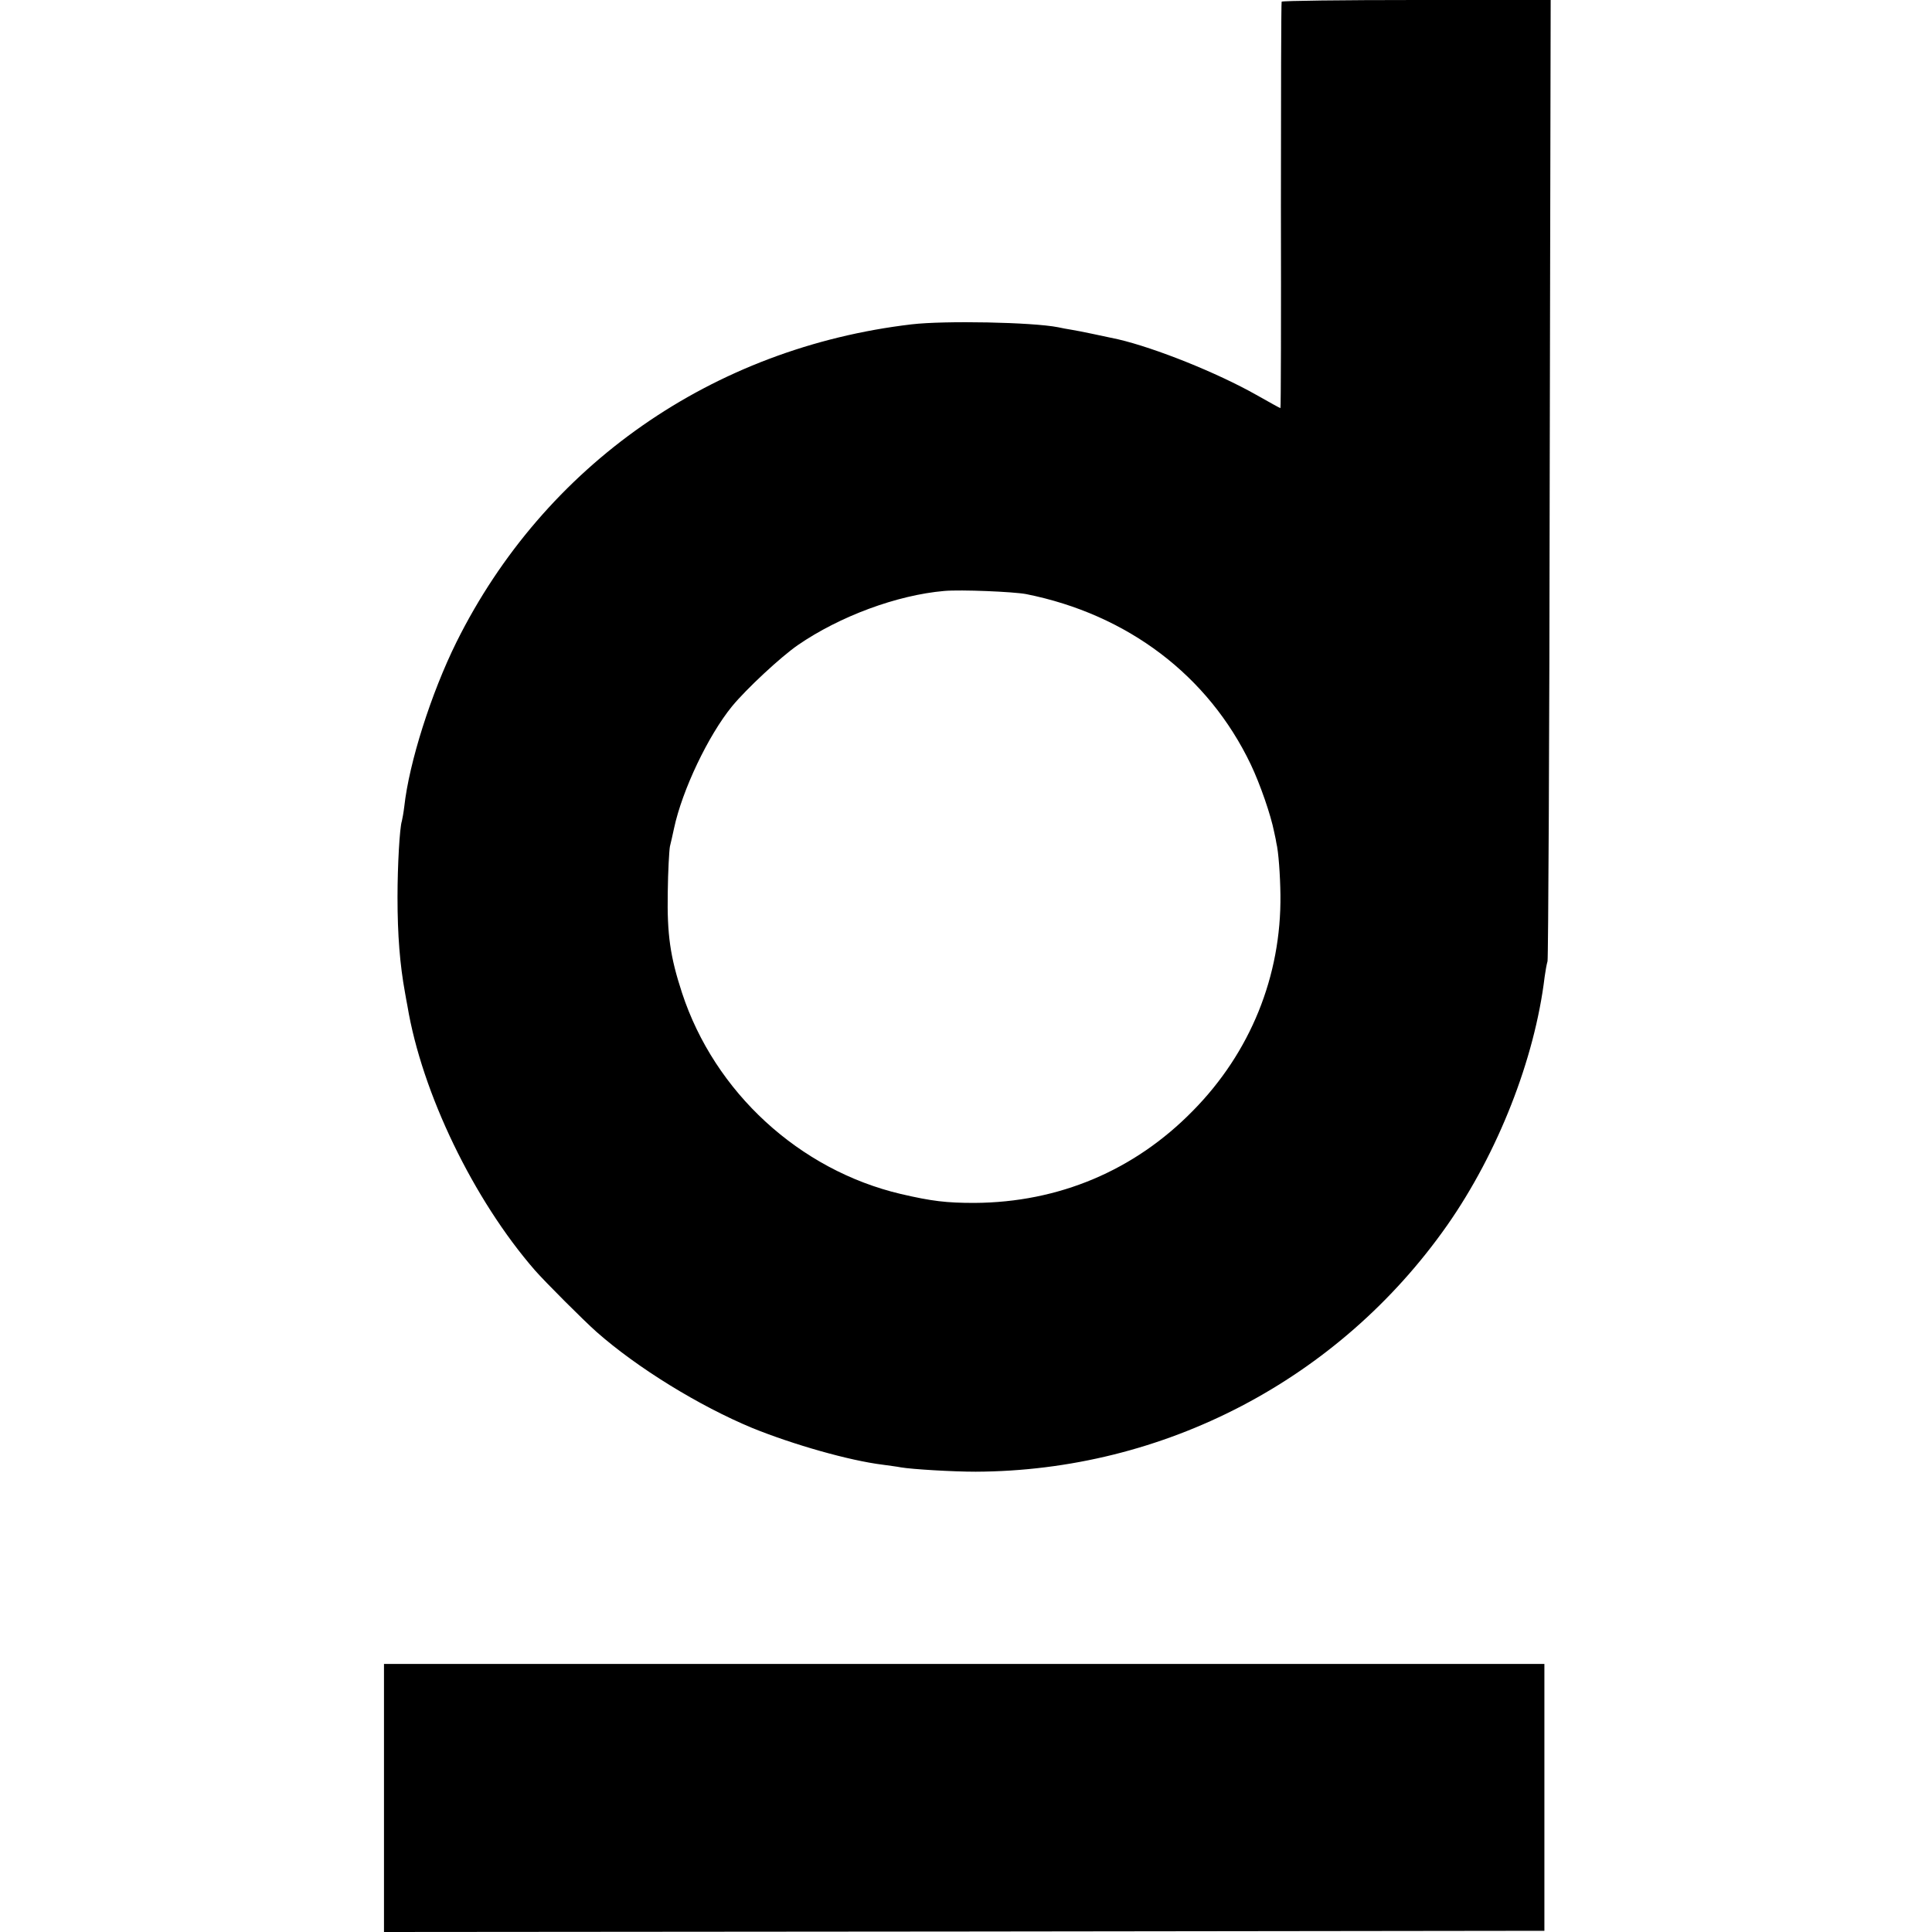
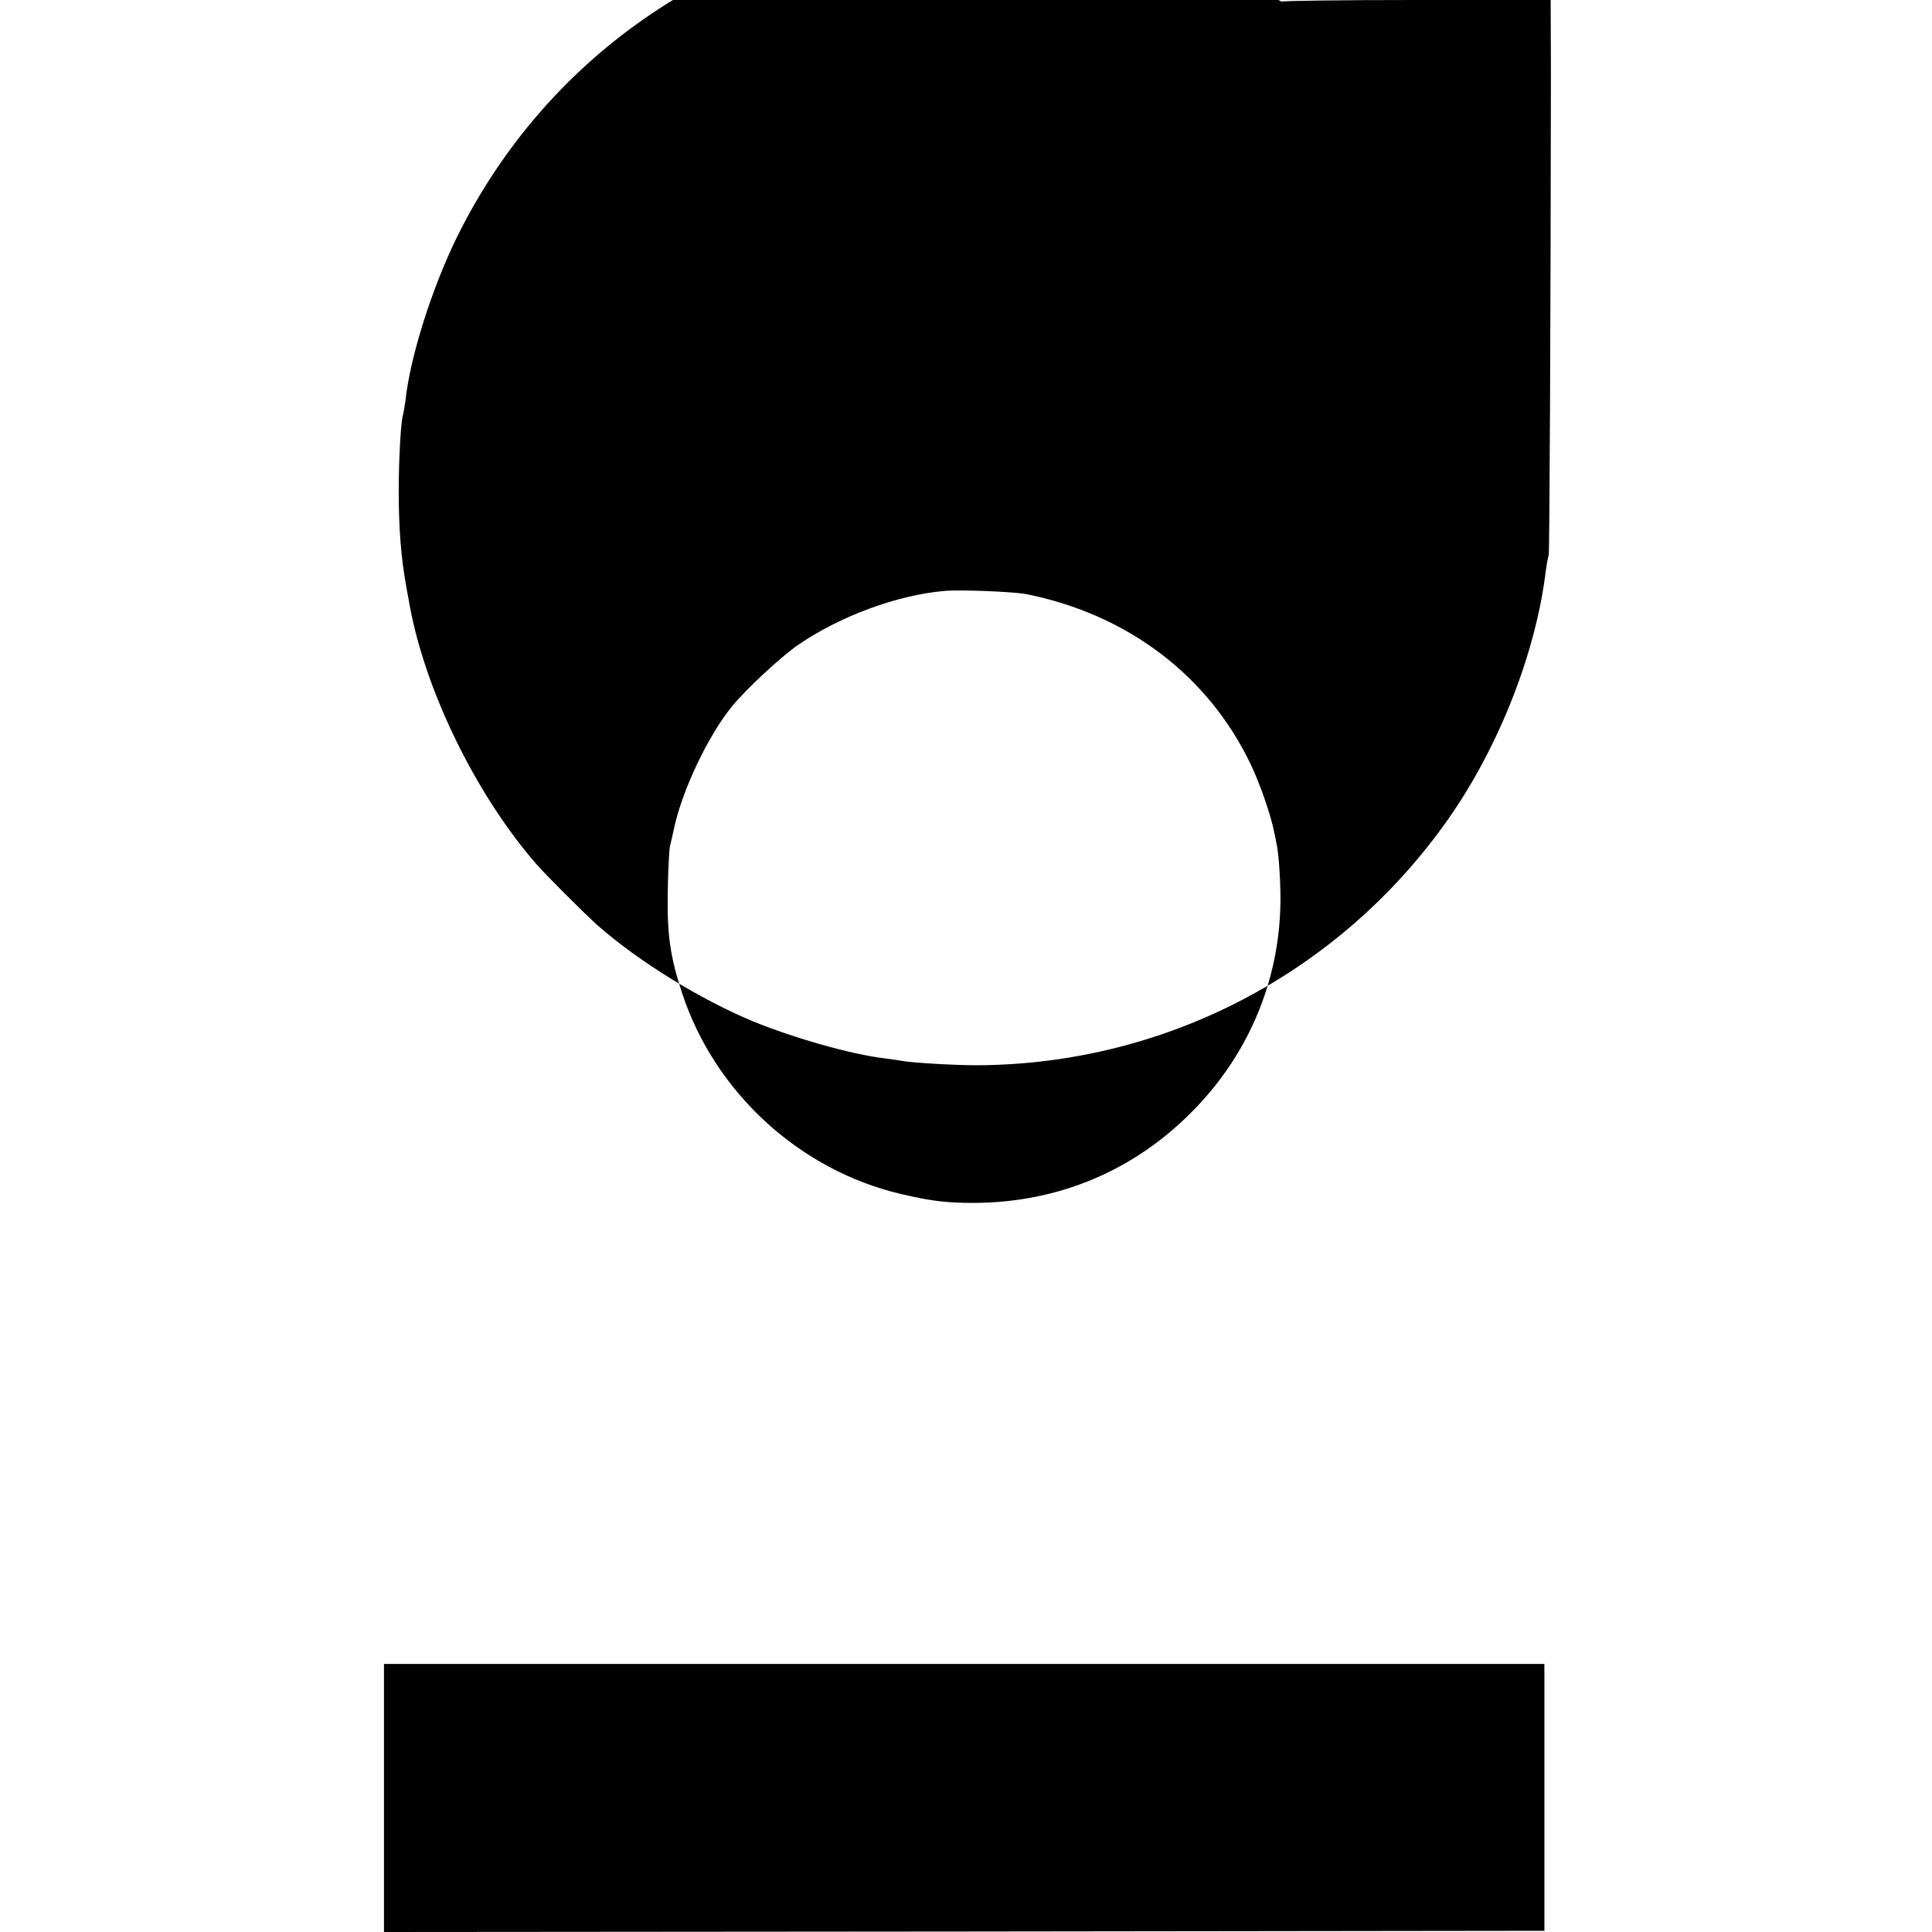
<svg xmlns="http://www.w3.org/2000/svg" version="1" width="1066.667" height="1066.667" viewBox="0 0 800 800">
-   <path d="M530.7.7c-.2.5-.3 38.5-.3 84.5.1 46.1 0 83.8-.2 83.8s-4.7-2.5-10-5.5c-16.3-9.2-41.8-19.4-57.2-23-5.1-1.1-16.3-3.5-19-3.9-1.9-.3-4.6-.8-5.9-1.1-10.7-2.1-46.9-2.8-60.6-1.2-82.4 9.7-152 58.2-188.5 131.6-10.5 21.2-19.6 49.9-21.6 68.1-.3 2.5-.8 5.2-1 6-.9 2.6-1.8 18.3-1.8 31.5 0 15.8 1 28 3.1 39.5.3 1.9.8 4.4 1 5.5 6 36.1 27.4 80.3 52.8 109.5 4.3 4.9 20.2 20.8 25.5 25.5 17 15 42.6 30.7 64.5 39.8 17 6.9 40.2 13.5 54 15.2 2.8.4 6.1.8 7.5 1.1 4.7.8 21.5 1.8 31 1.8 77.9-.3 150.4-38.1 195.3-102.1 20.9-29.9 36.2-68.7 40.3-102.8.3-2.2.8-5.1 1.2-6.5.3-1.4.8-91.5.9-200.3L642.1 0h-55.5c-30.5 0-55.7.3-55.9.7zM424.9 246c42 8.4 75.4 33.7 93 70.5 3.9 8.2 8.3 20.9 9.7 28 .5 2.2.9 4.2.9 4.5.9 3.5 1.6 13.5 1.7 21.5.4 33.6-12.4 65.3-36.3 89.5-24.2 24.7-55.5 37.9-90.4 38.1-11.6 0-17.6-.7-30.5-3.7-42-9.9-77.1-42.1-90.6-83.3-4.9-15-6.2-24.1-5.9-41.5.1-8.9.6-17.5.9-19.1.4-1.7 1.2-5 1.7-7.5 3.4-15.9 14.2-38.5 24-50.5 5.9-7.2 20.2-20.5 27.3-25.4 17.3-11.9 41-20.7 60.6-22.4 6.9-.6 28.5.3 33.9 1.3zM159 744.5V800l240.3-.2 240.2-.3V689H159v55.5z" />
+   <path d="M530.7.7s-4.7-2.5-10-5.5c-16.3-9.2-41.8-19.4-57.2-23-5.1-1.1-16.3-3.5-19-3.9-1.9-.3-4.6-.8-5.9-1.1-10.7-2.1-46.9-2.8-60.6-1.2-82.4 9.7-152 58.2-188.5 131.6-10.5 21.2-19.6 49.9-21.6 68.1-.3 2.5-.8 5.2-1 6-.9 2.6-1.8 18.3-1.8 31.5 0 15.8 1 28 3.1 39.5.3 1.9.8 4.4 1 5.5 6 36.1 27.4 80.3 52.8 109.5 4.3 4.9 20.2 20.8 25.5 25.5 17 15 42.6 30.7 64.5 39.8 17 6.9 40.2 13.5 54 15.2 2.8.4 6.1.8 7.5 1.1 4.7.8 21.5 1.8 31 1.8 77.9-.3 150.4-38.1 195.3-102.1 20.9-29.9 36.2-68.7 40.3-102.8.3-2.2.8-5.1 1.2-6.5.3-1.4.8-91.5.9-200.3L642.1 0h-55.5c-30.5 0-55.7.3-55.9.7zM424.9 246c42 8.4 75.4 33.7 93 70.5 3.9 8.2 8.3 20.9 9.7 28 .5 2.2.9 4.2.9 4.5.9 3.5 1.6 13.5 1.7 21.5.4 33.6-12.4 65.3-36.3 89.5-24.2 24.7-55.5 37.9-90.4 38.1-11.6 0-17.6-.7-30.5-3.7-42-9.9-77.1-42.1-90.6-83.3-4.9-15-6.2-24.1-5.9-41.5.1-8.9.6-17.5.9-19.1.4-1.7 1.2-5 1.7-7.5 3.4-15.9 14.2-38.5 24-50.5 5.9-7.2 20.2-20.5 27.3-25.4 17.3-11.9 41-20.7 60.6-22.4 6.9-.6 28.5.3 33.9 1.3zM159 744.5V800l240.3-.2 240.2-.3V689H159v55.5z" />
</svg>